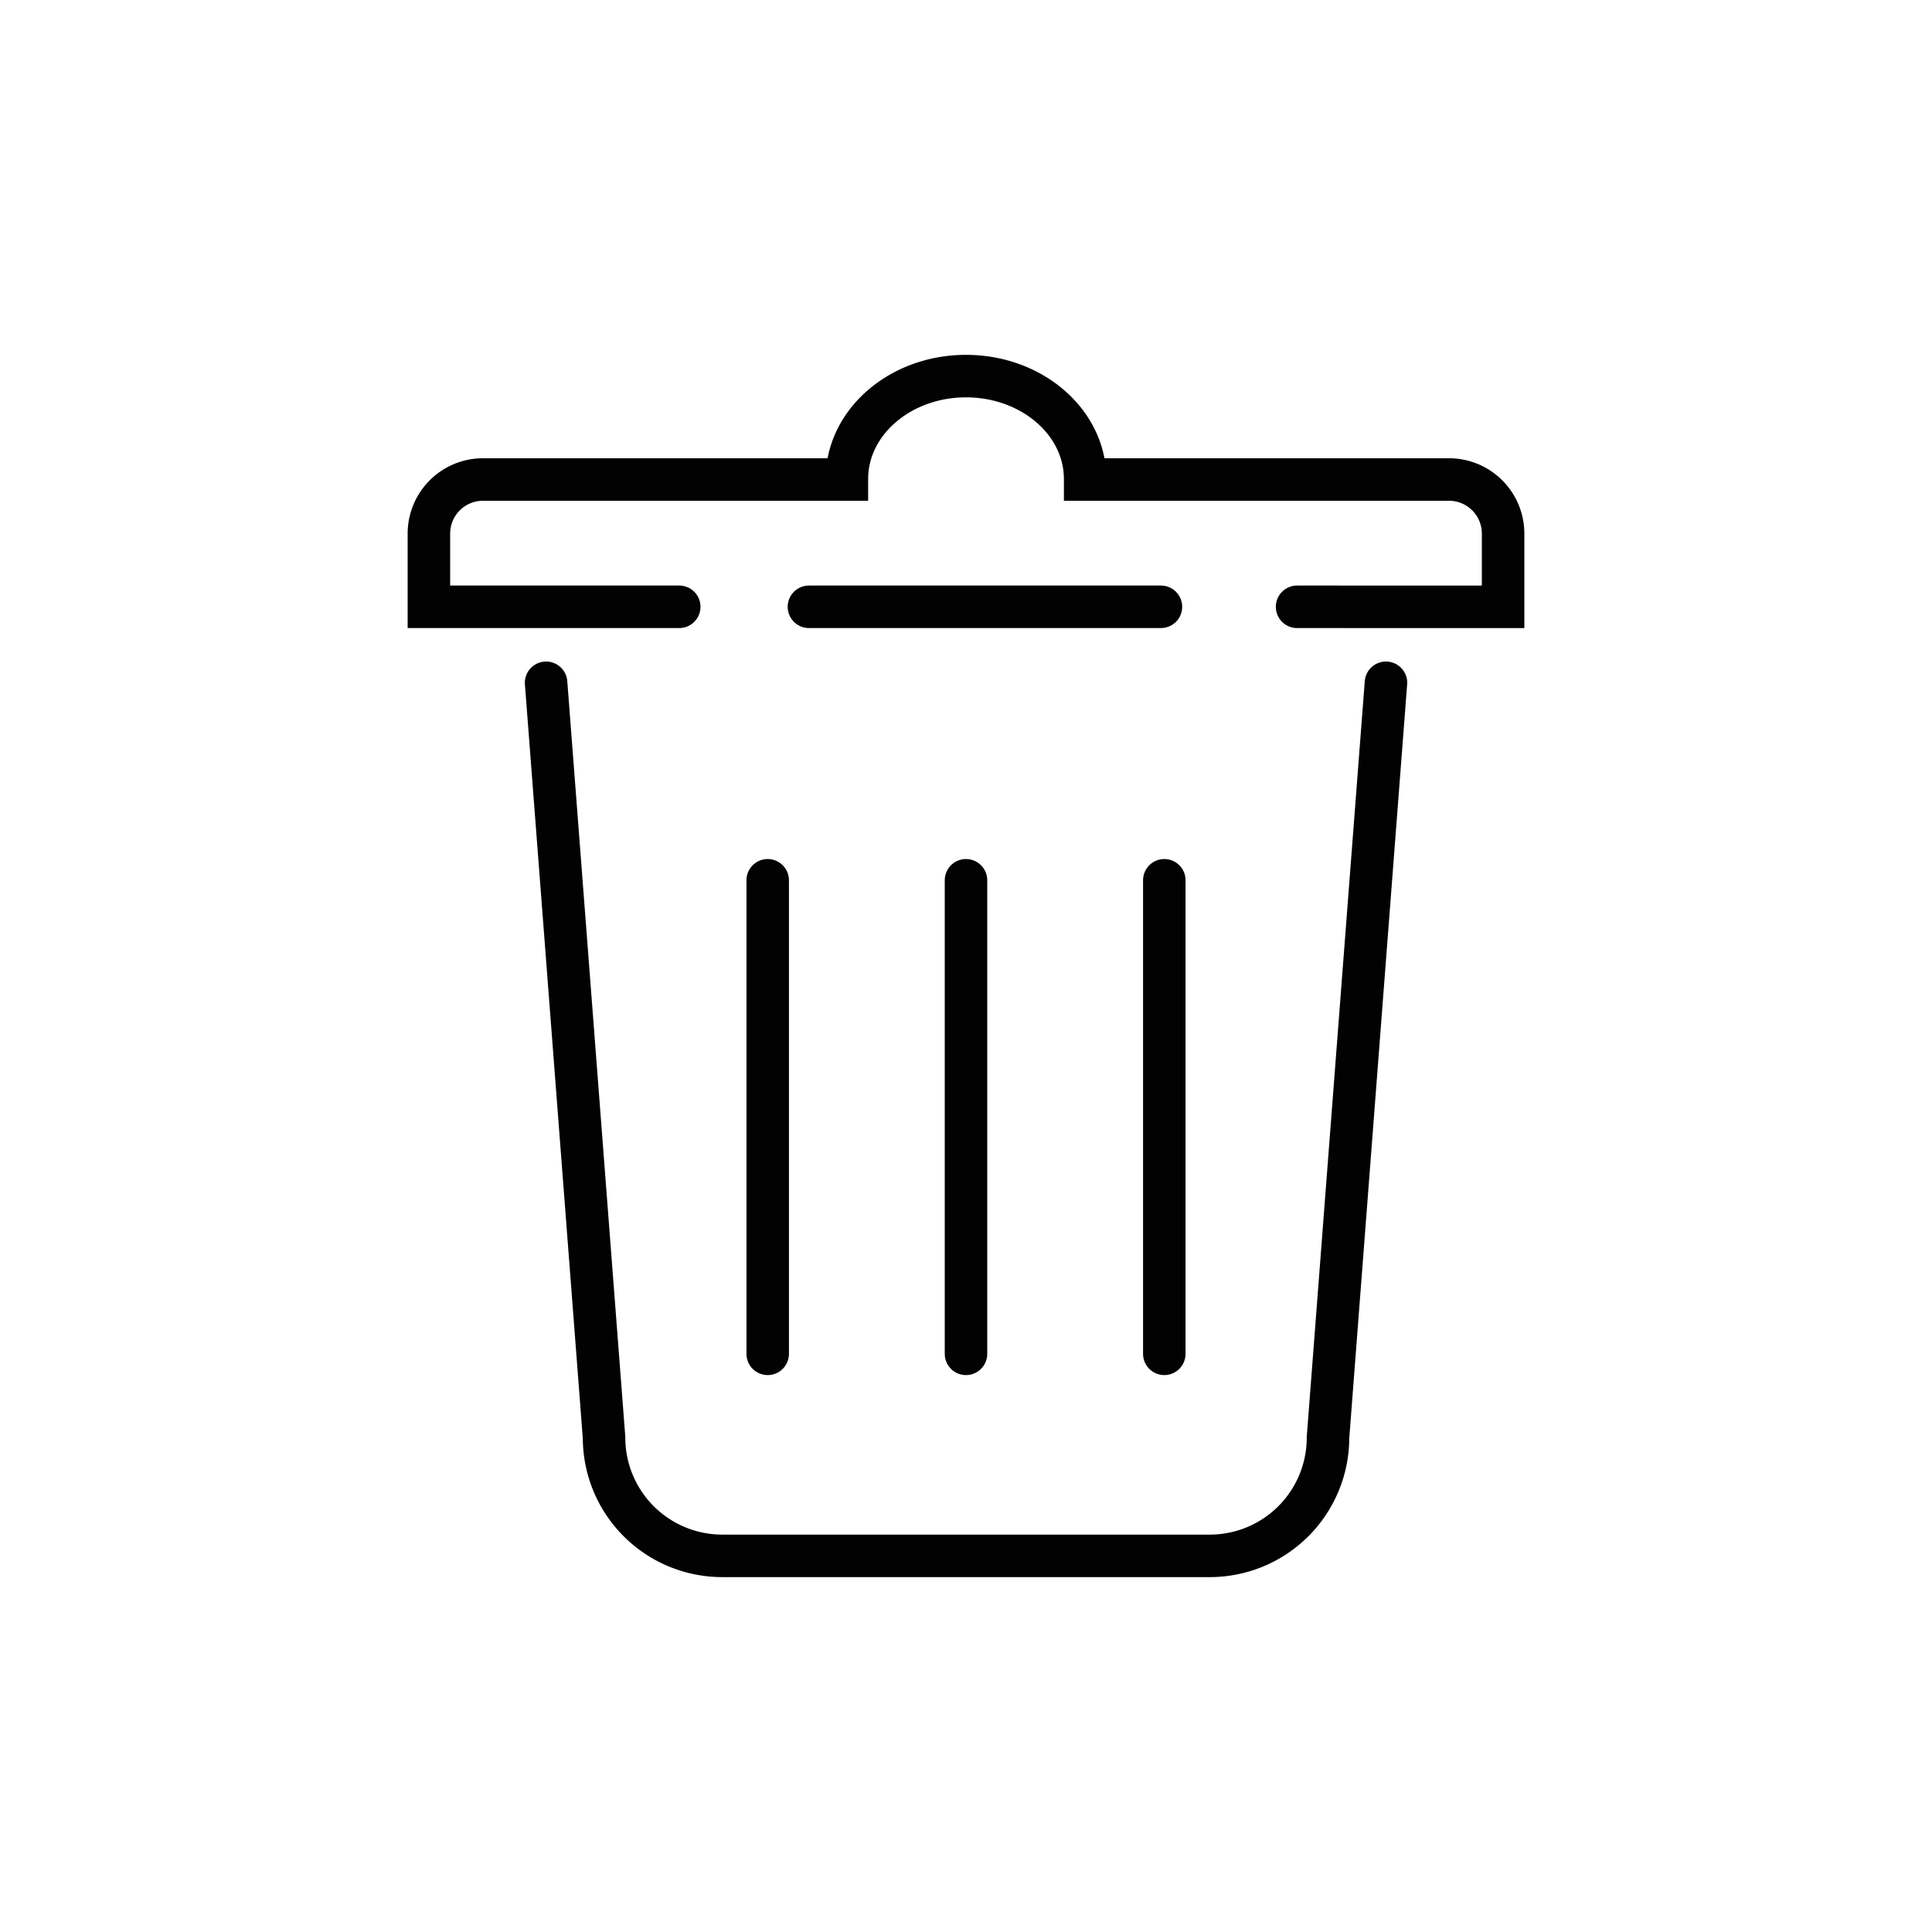
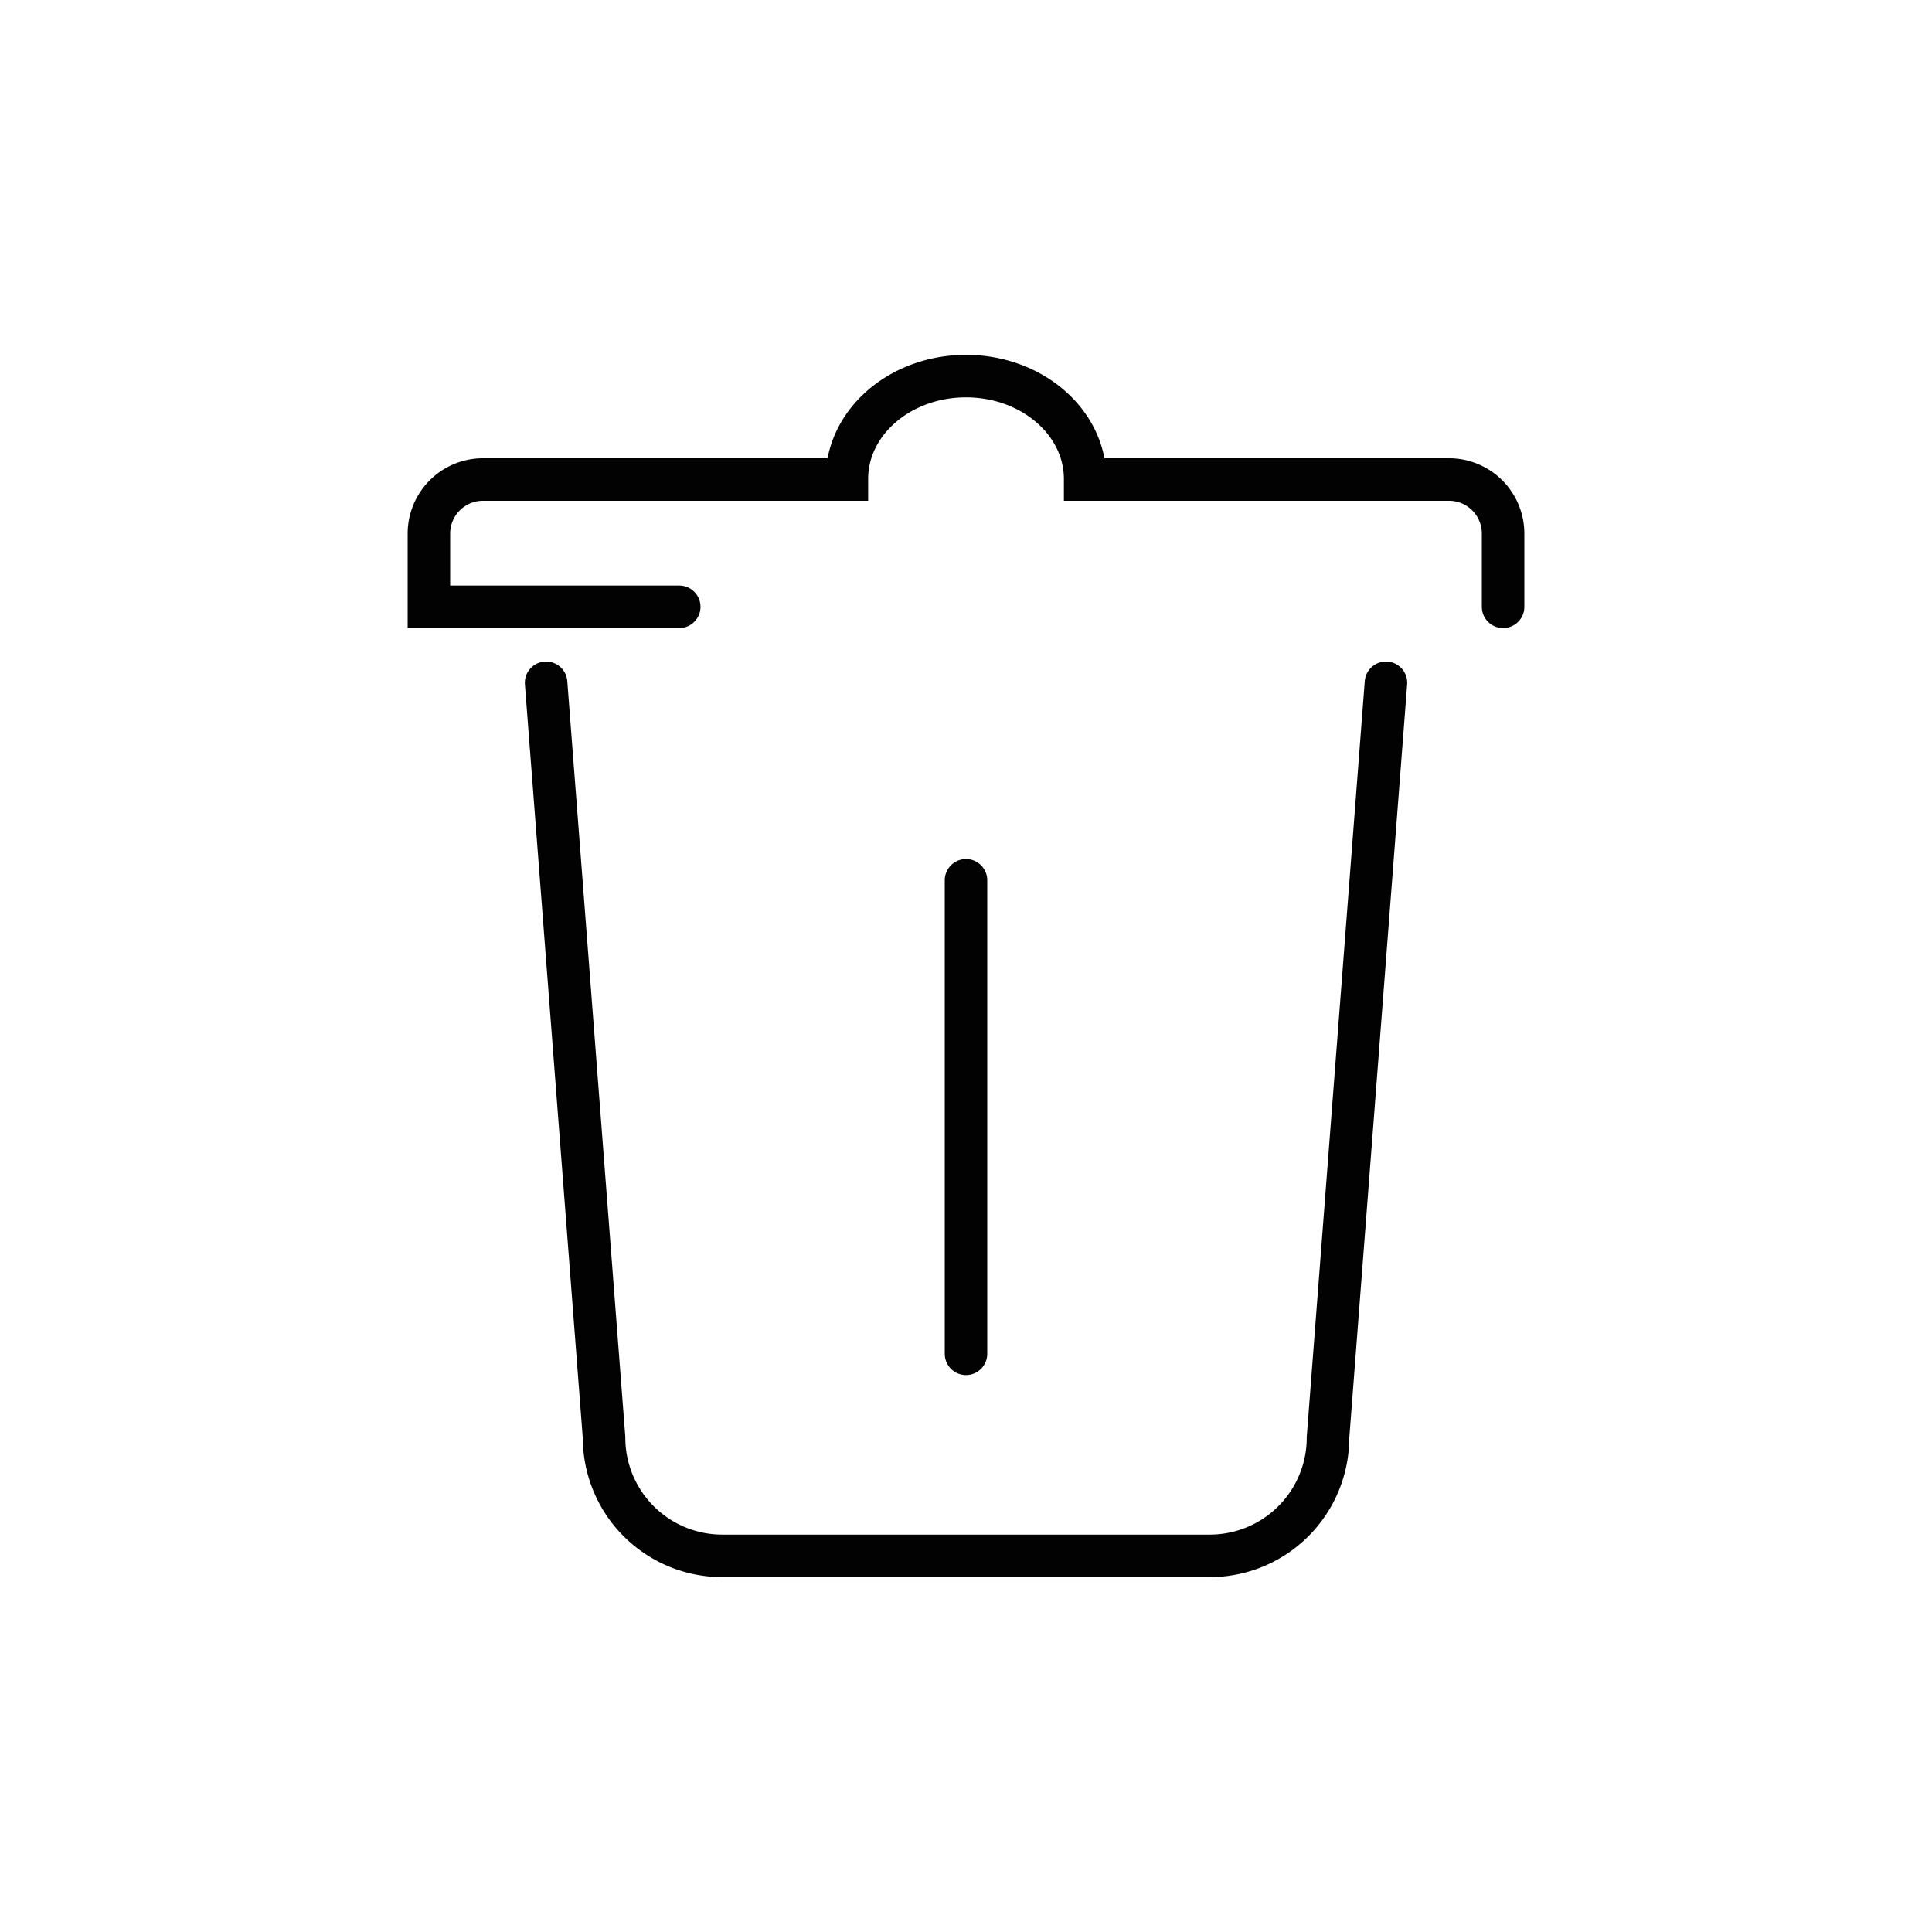
<svg xmlns="http://www.w3.org/2000/svg" width="800px" height="800px" viewBox="0 0 1000 1000" data-name="Layer 2" id="Layer_2">
  <defs>
    <style>.cls-1{fill:none;stroke:#020202;stroke-linecap:round;stroke-miterlimit:10;stroke-width:22px;}</style>
  </defs>
  <path class="cls-1" d="M717.37,353.41l-30,390.71a61.19,61.19,0,0,1-61.19,61.19H373.85a61.19,61.19,0,0,1-61.19-61.19l-30-390.71" />
-   <line class="cls-1" x1="600.9" x2="418.7" y1="314.08" y2="314.08" />
-   <path class="cls-1" d="M351.57,314.08H222V276.19a28,28,0,0,1,28-28H438.35c0-.1,0-.19,0-.28,0-29.4,27.61-53.24,61.66-53.24s61.66,23.84,61.66,53.24c0,.09,0,.18,0,.28H750a28,28,0,0,1,28,28v37.89H671.37" />
-   <line class="cls-1" x1="397.36" x2="397.36" y1="455.63" y2="700.74" />
+   <path class="cls-1" d="M351.57,314.08H222V276.19a28,28,0,0,1,28-28H438.35c0-.1,0-.19,0-.28,0-29.4,27.61-53.24,61.66-53.24s61.66,23.84,61.66,53.24c0,.09,0,.18,0,.28H750a28,28,0,0,1,28,28v37.89" />
  <line class="cls-1" x1="500" x2="500" y1="455.63" y2="700.74" />
-   <line class="cls-1" x1="602.64" x2="602.64" y1="455.63" y2="700.74" />
</svg>